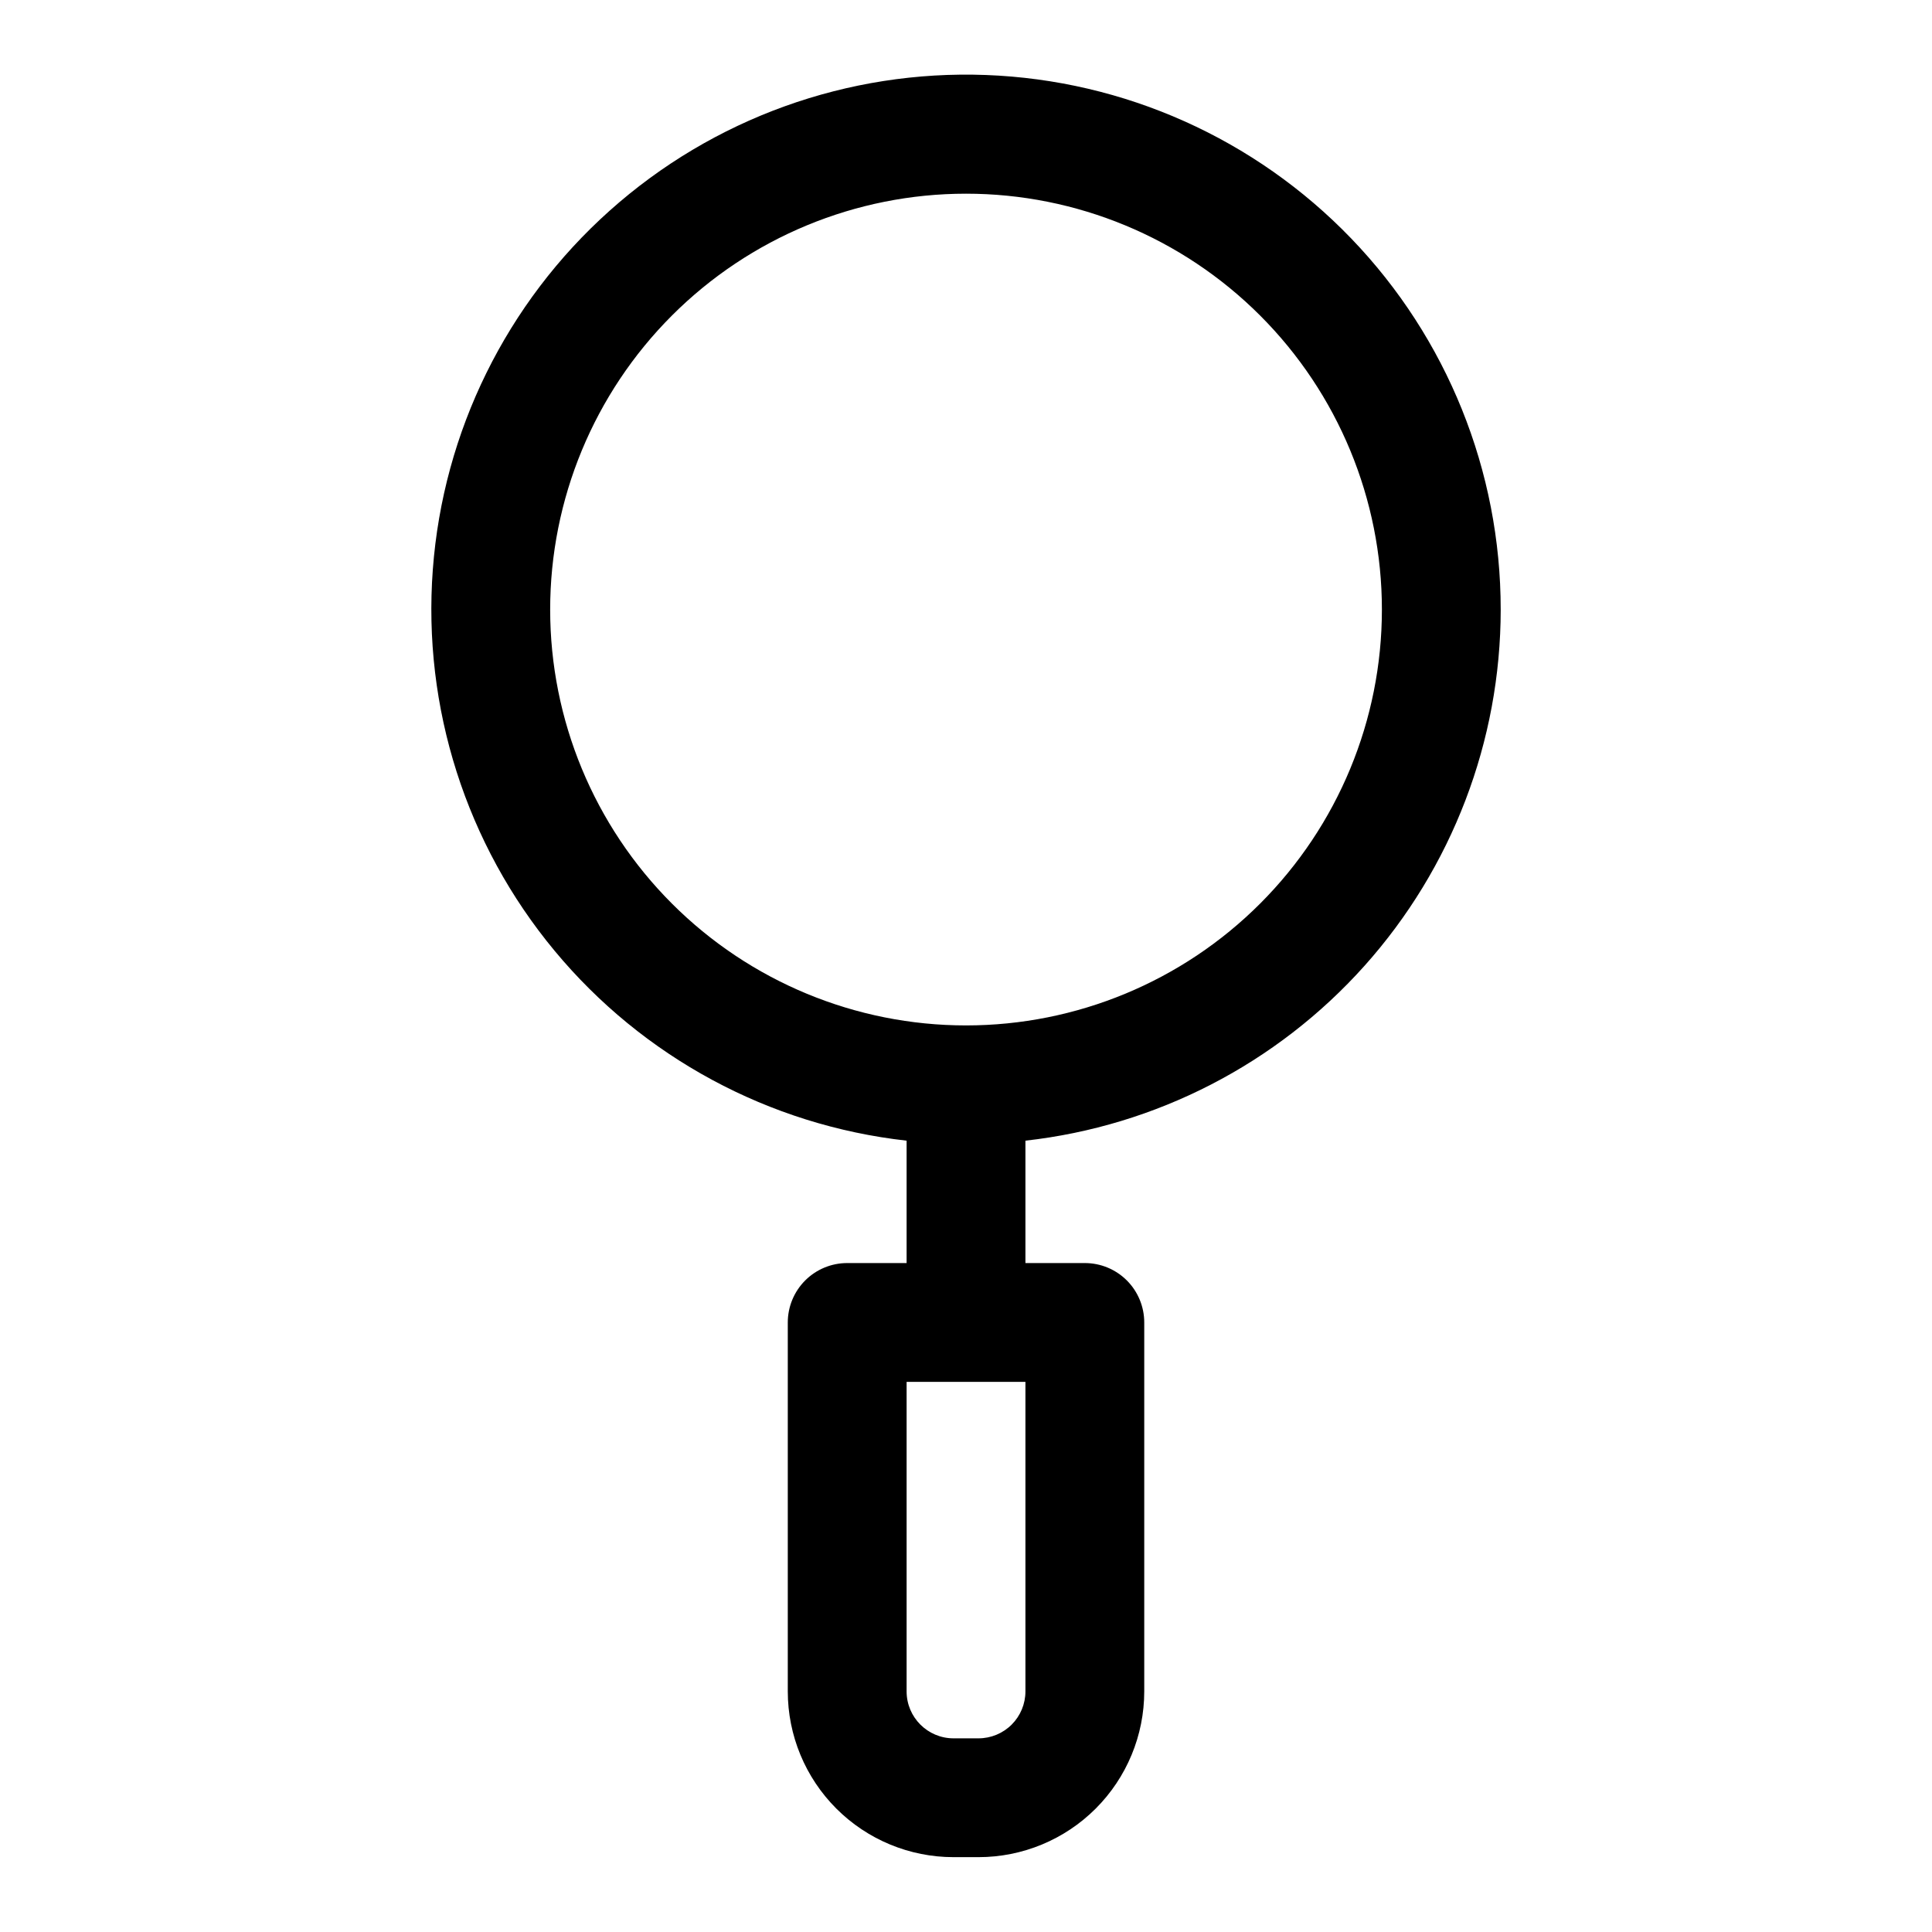
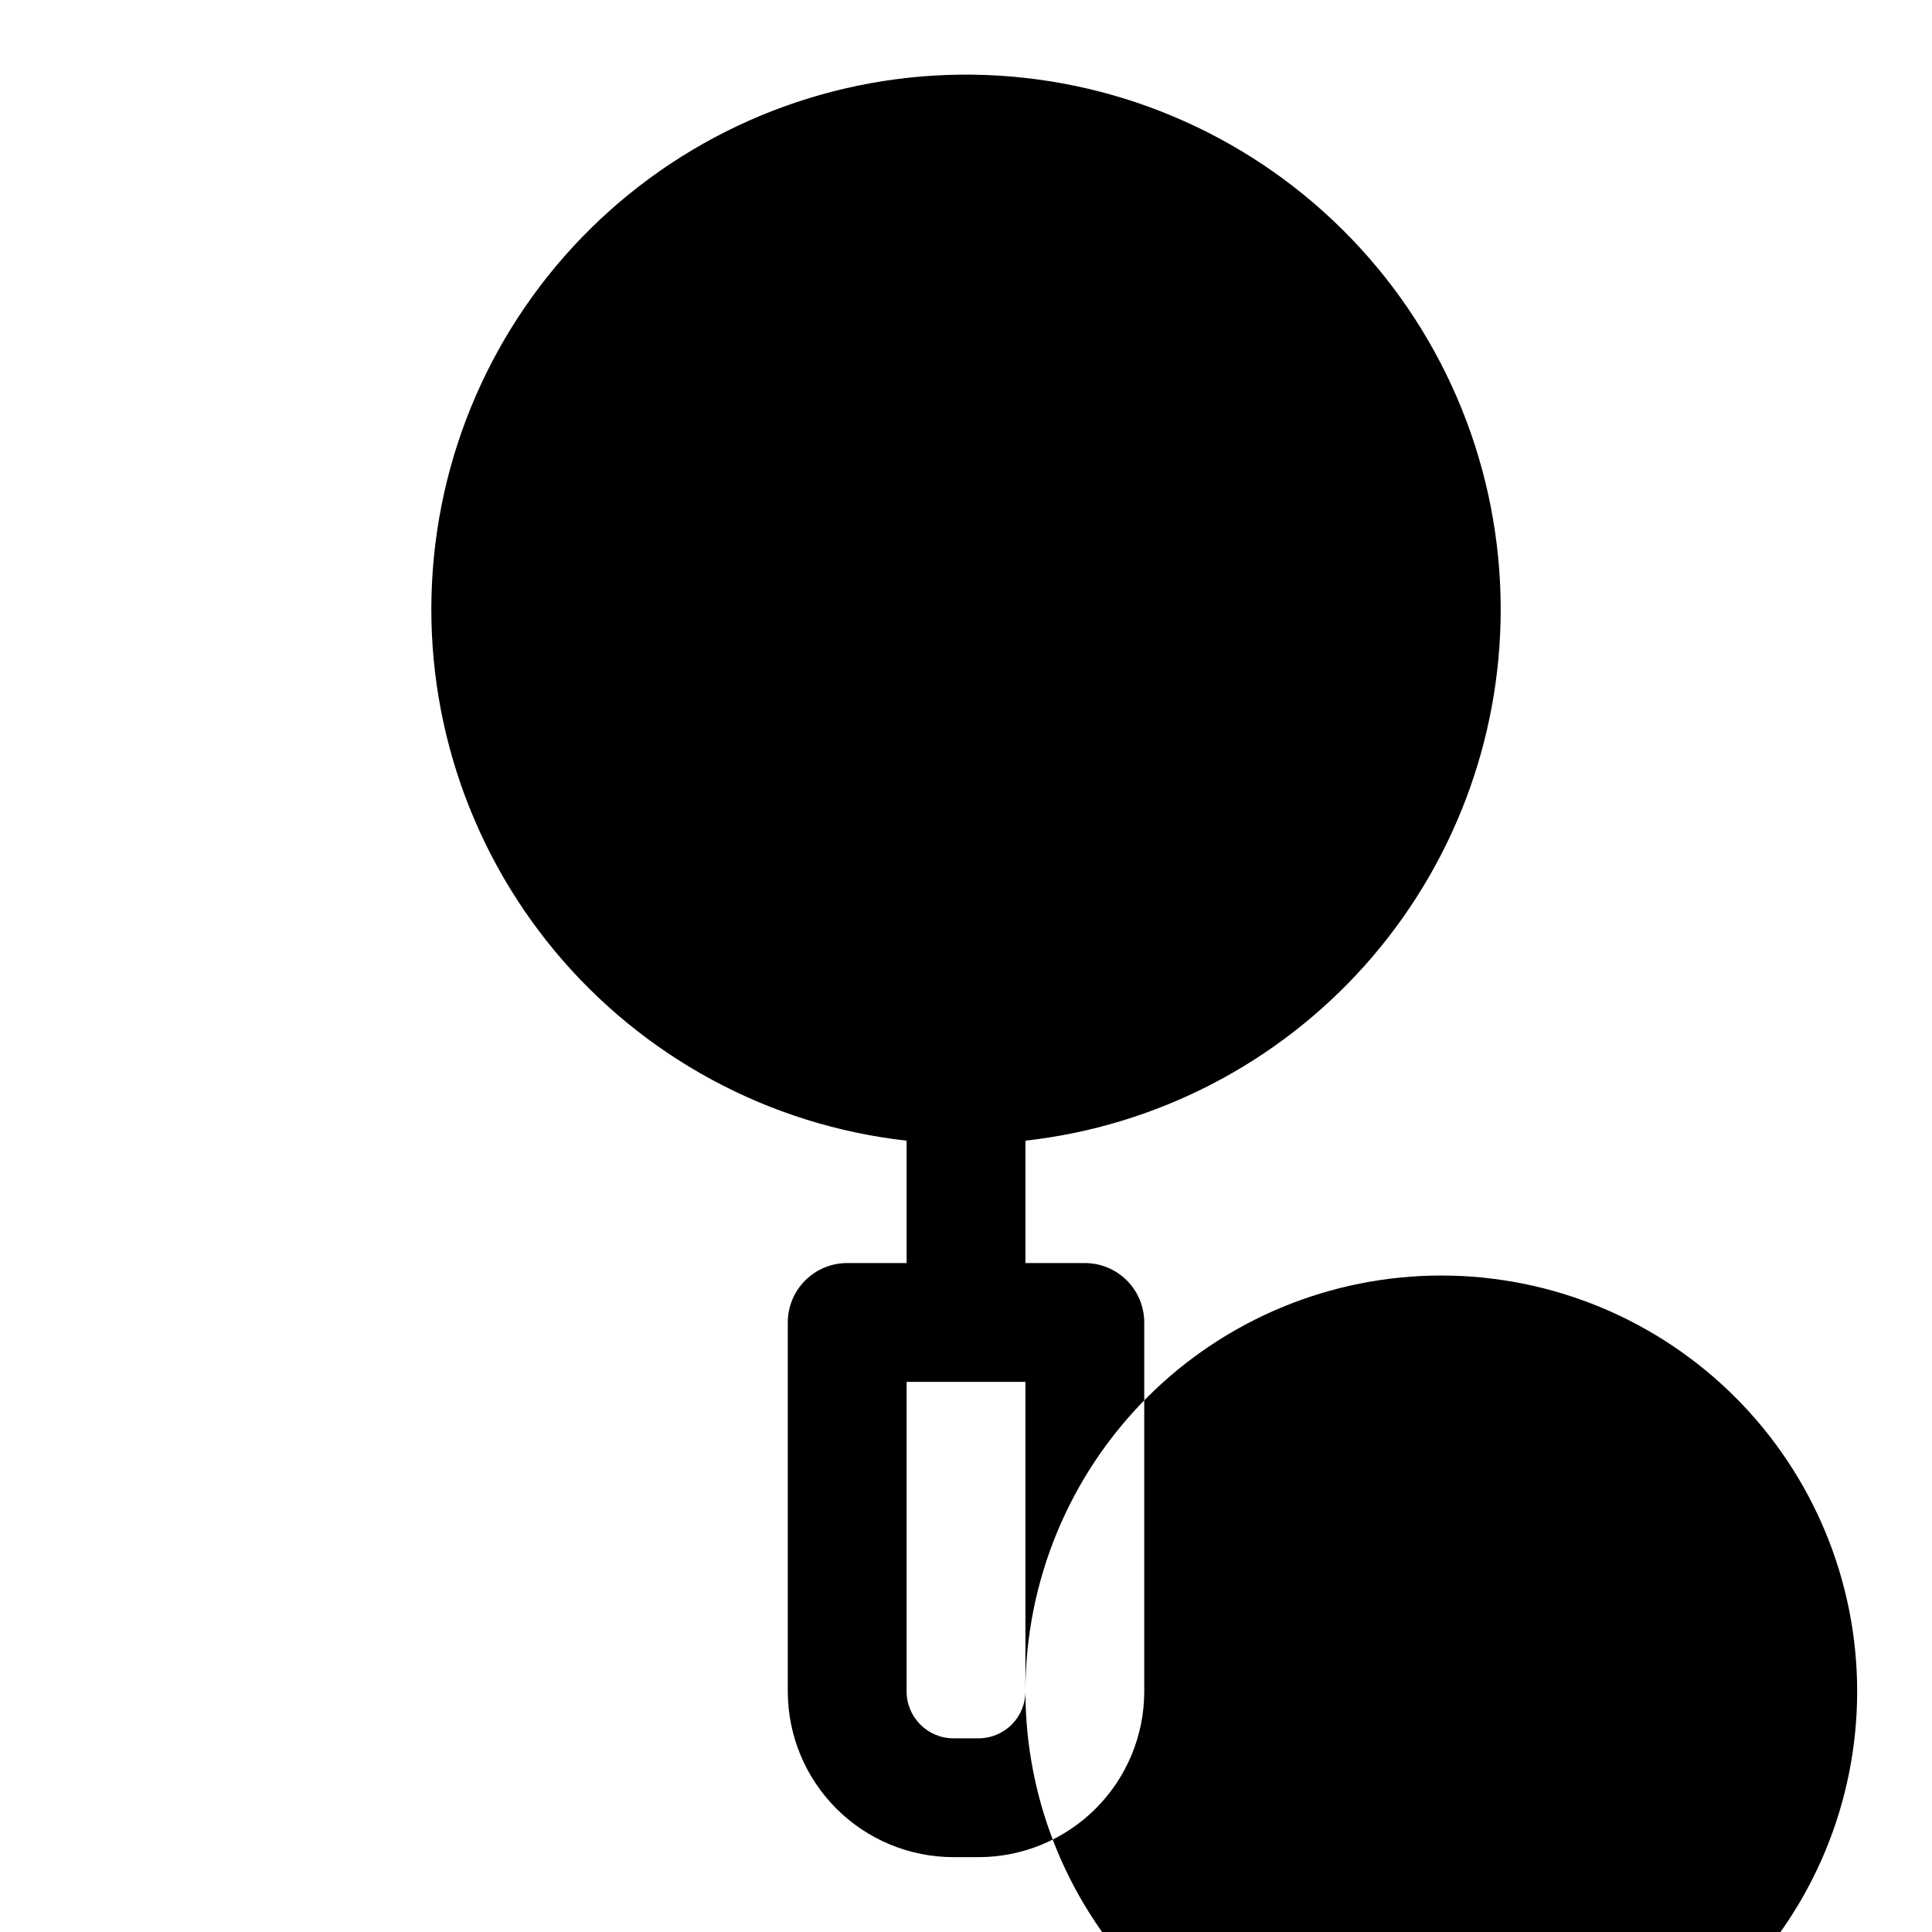
<svg xmlns="http://www.w3.org/2000/svg" fill="#000000" width="800px" height="800px" version="1.1" viewBox="144 144 512 512">
-   <path d="m541.7 305.54c0.016-36.676-14.184-71.926-39.621-98.348-25.438-26.418-60.125-41.945-96.773-43.316-36.648-1.375-72.402 11.516-99.742 35.961-27.34 24.441-44.141 58.531-46.863 95.105-2.727 36.57 8.832 72.777 32.25 101 23.414 28.227 56.863 46.273 93.309 50.348v32.434h-15.742c-4.176 0-8.18 1.66-11.133 4.609-2.953 2.953-4.613 6.961-4.613 11.133v97.773c0 11.648 4.629 22.82 12.867 31.059 8.238 8.238 19.41 12.867 31.059 12.867h6.613c11.648 0 22.824-4.629 31.059-12.867 8.238-8.238 12.867-19.41 12.867-31.059v-97.773c0-4.172-1.66-8.18-4.609-11.133-2.953-2.949-6.957-4.609-11.133-4.609h-15.746v-32.434c34.629-3.871 66.613-20.363 89.848-46.328 23.234-25.965 36.09-59.582 36.105-94.422zm-125.95 286.7c0 3.297-1.309 6.461-3.641 8.793-2.336 2.332-5.5 3.644-8.797 3.644h-6.613c-6.867 0-12.438-5.57-12.438-12.438v-82.027h31.488zm-125.95-286.7c0-29.23 11.613-57.262 32.281-77.93 20.668-20.668 48.699-32.281 77.93-32.281 29.227 0 57.258 11.613 77.926 32.281s32.281 48.699 32.281 77.93c0 29.227-11.613 57.262-32.281 77.93-20.668 20.668-48.699 32.277-77.926 32.277-29.23 0-57.262-11.609-77.93-32.277-20.668-20.668-32.281-48.703-32.281-77.93z" />
+   <path d="m541.7 305.54c0.016-36.676-14.184-71.926-39.621-98.348-25.438-26.418-60.125-41.945-96.773-43.316-36.648-1.375-72.402 11.516-99.742 35.961-27.34 24.441-44.141 58.531-46.863 95.105-2.727 36.57 8.832 72.777 32.25 101 23.414 28.227 56.863 46.273 93.309 50.348v32.434h-15.742c-4.176 0-8.18 1.66-11.133 4.609-2.953 2.953-4.613 6.961-4.613 11.133v97.773c0 11.648 4.629 22.82 12.867 31.059 8.238 8.238 19.41 12.867 31.059 12.867h6.613c11.648 0 22.824-4.629 31.059-12.867 8.238-8.238 12.867-19.41 12.867-31.059v-97.773c0-4.172-1.66-8.18-4.609-11.133-2.953-2.949-6.957-4.609-11.133-4.609h-15.746v-32.434c34.629-3.871 66.613-20.363 89.848-46.328 23.234-25.965 36.09-59.582 36.105-94.422zm-125.95 286.7c0 3.297-1.309 6.461-3.641 8.793-2.336 2.332-5.5 3.644-8.797 3.644h-6.613c-6.867 0-12.438-5.57-12.438-12.438v-82.027h31.488zc0-29.23 11.613-57.262 32.281-77.93 20.668-20.668 48.699-32.281 77.93-32.281 29.227 0 57.258 11.613 77.926 32.281s32.281 48.699 32.281 77.93c0 29.227-11.613 57.262-32.281 77.93-20.668 20.668-48.699 32.277-77.926 32.277-29.23 0-57.262-11.609-77.93-32.277-20.668-20.668-32.281-48.703-32.281-77.93z" />
</svg>